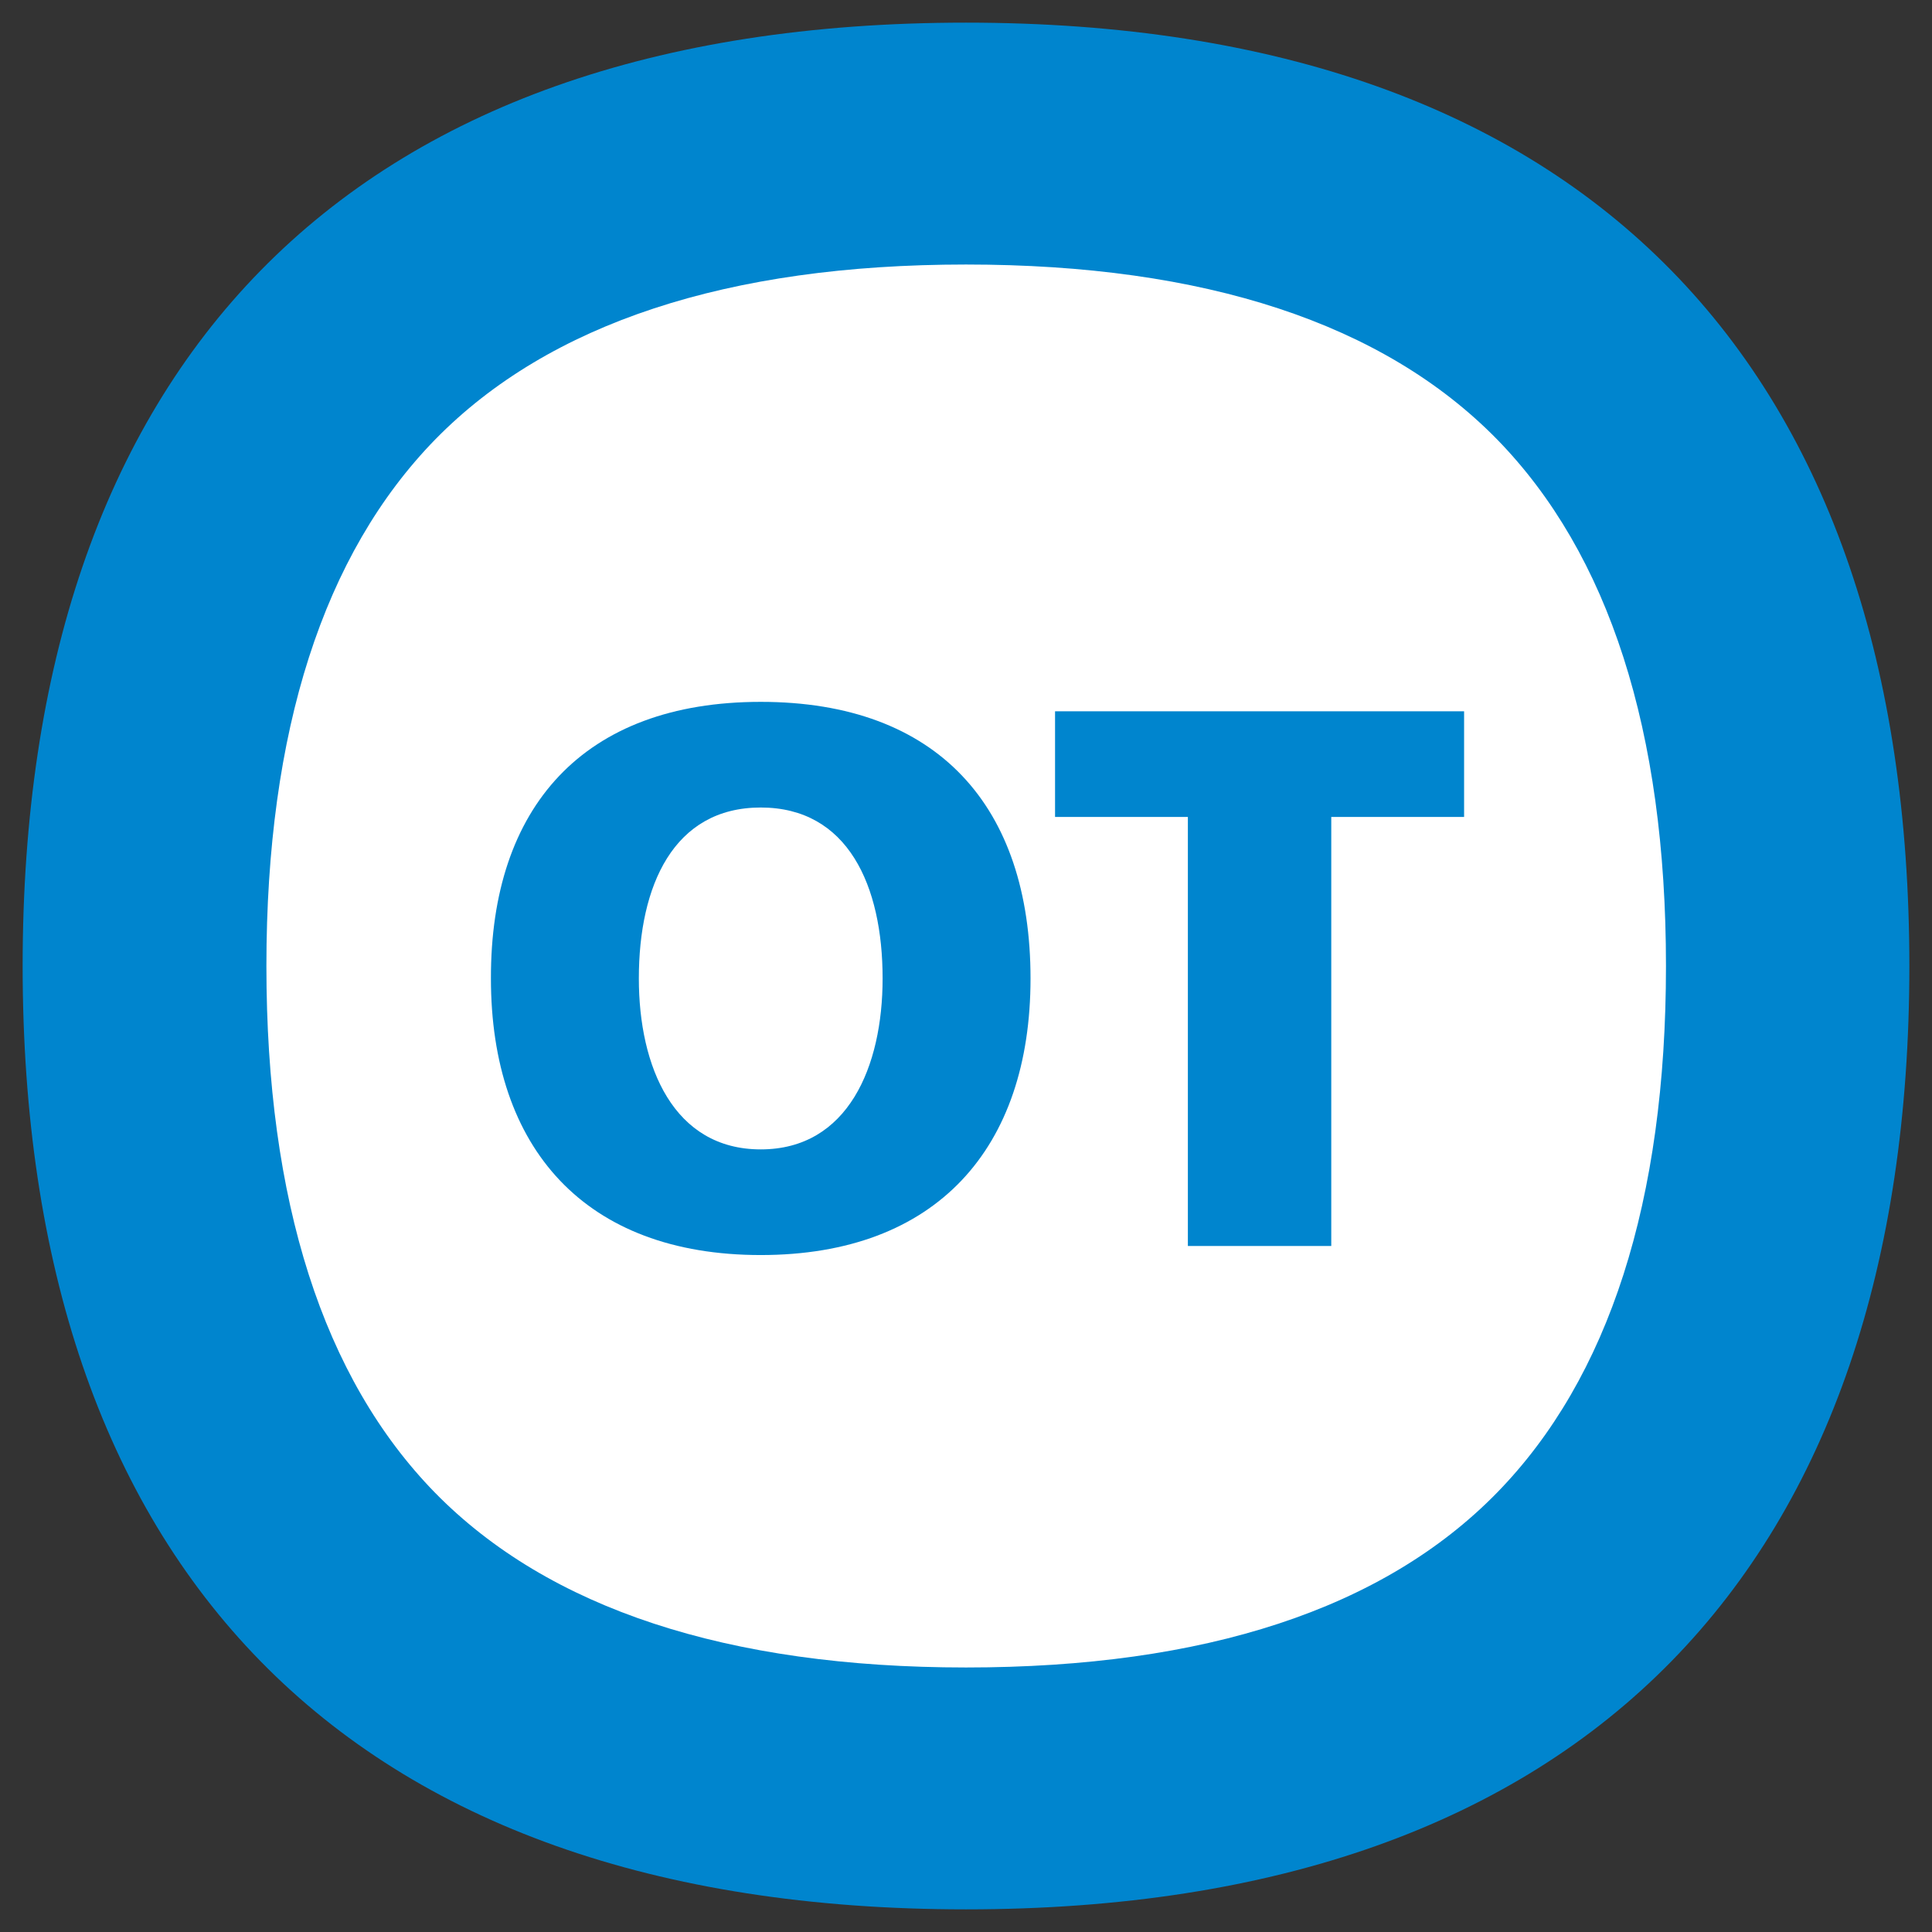
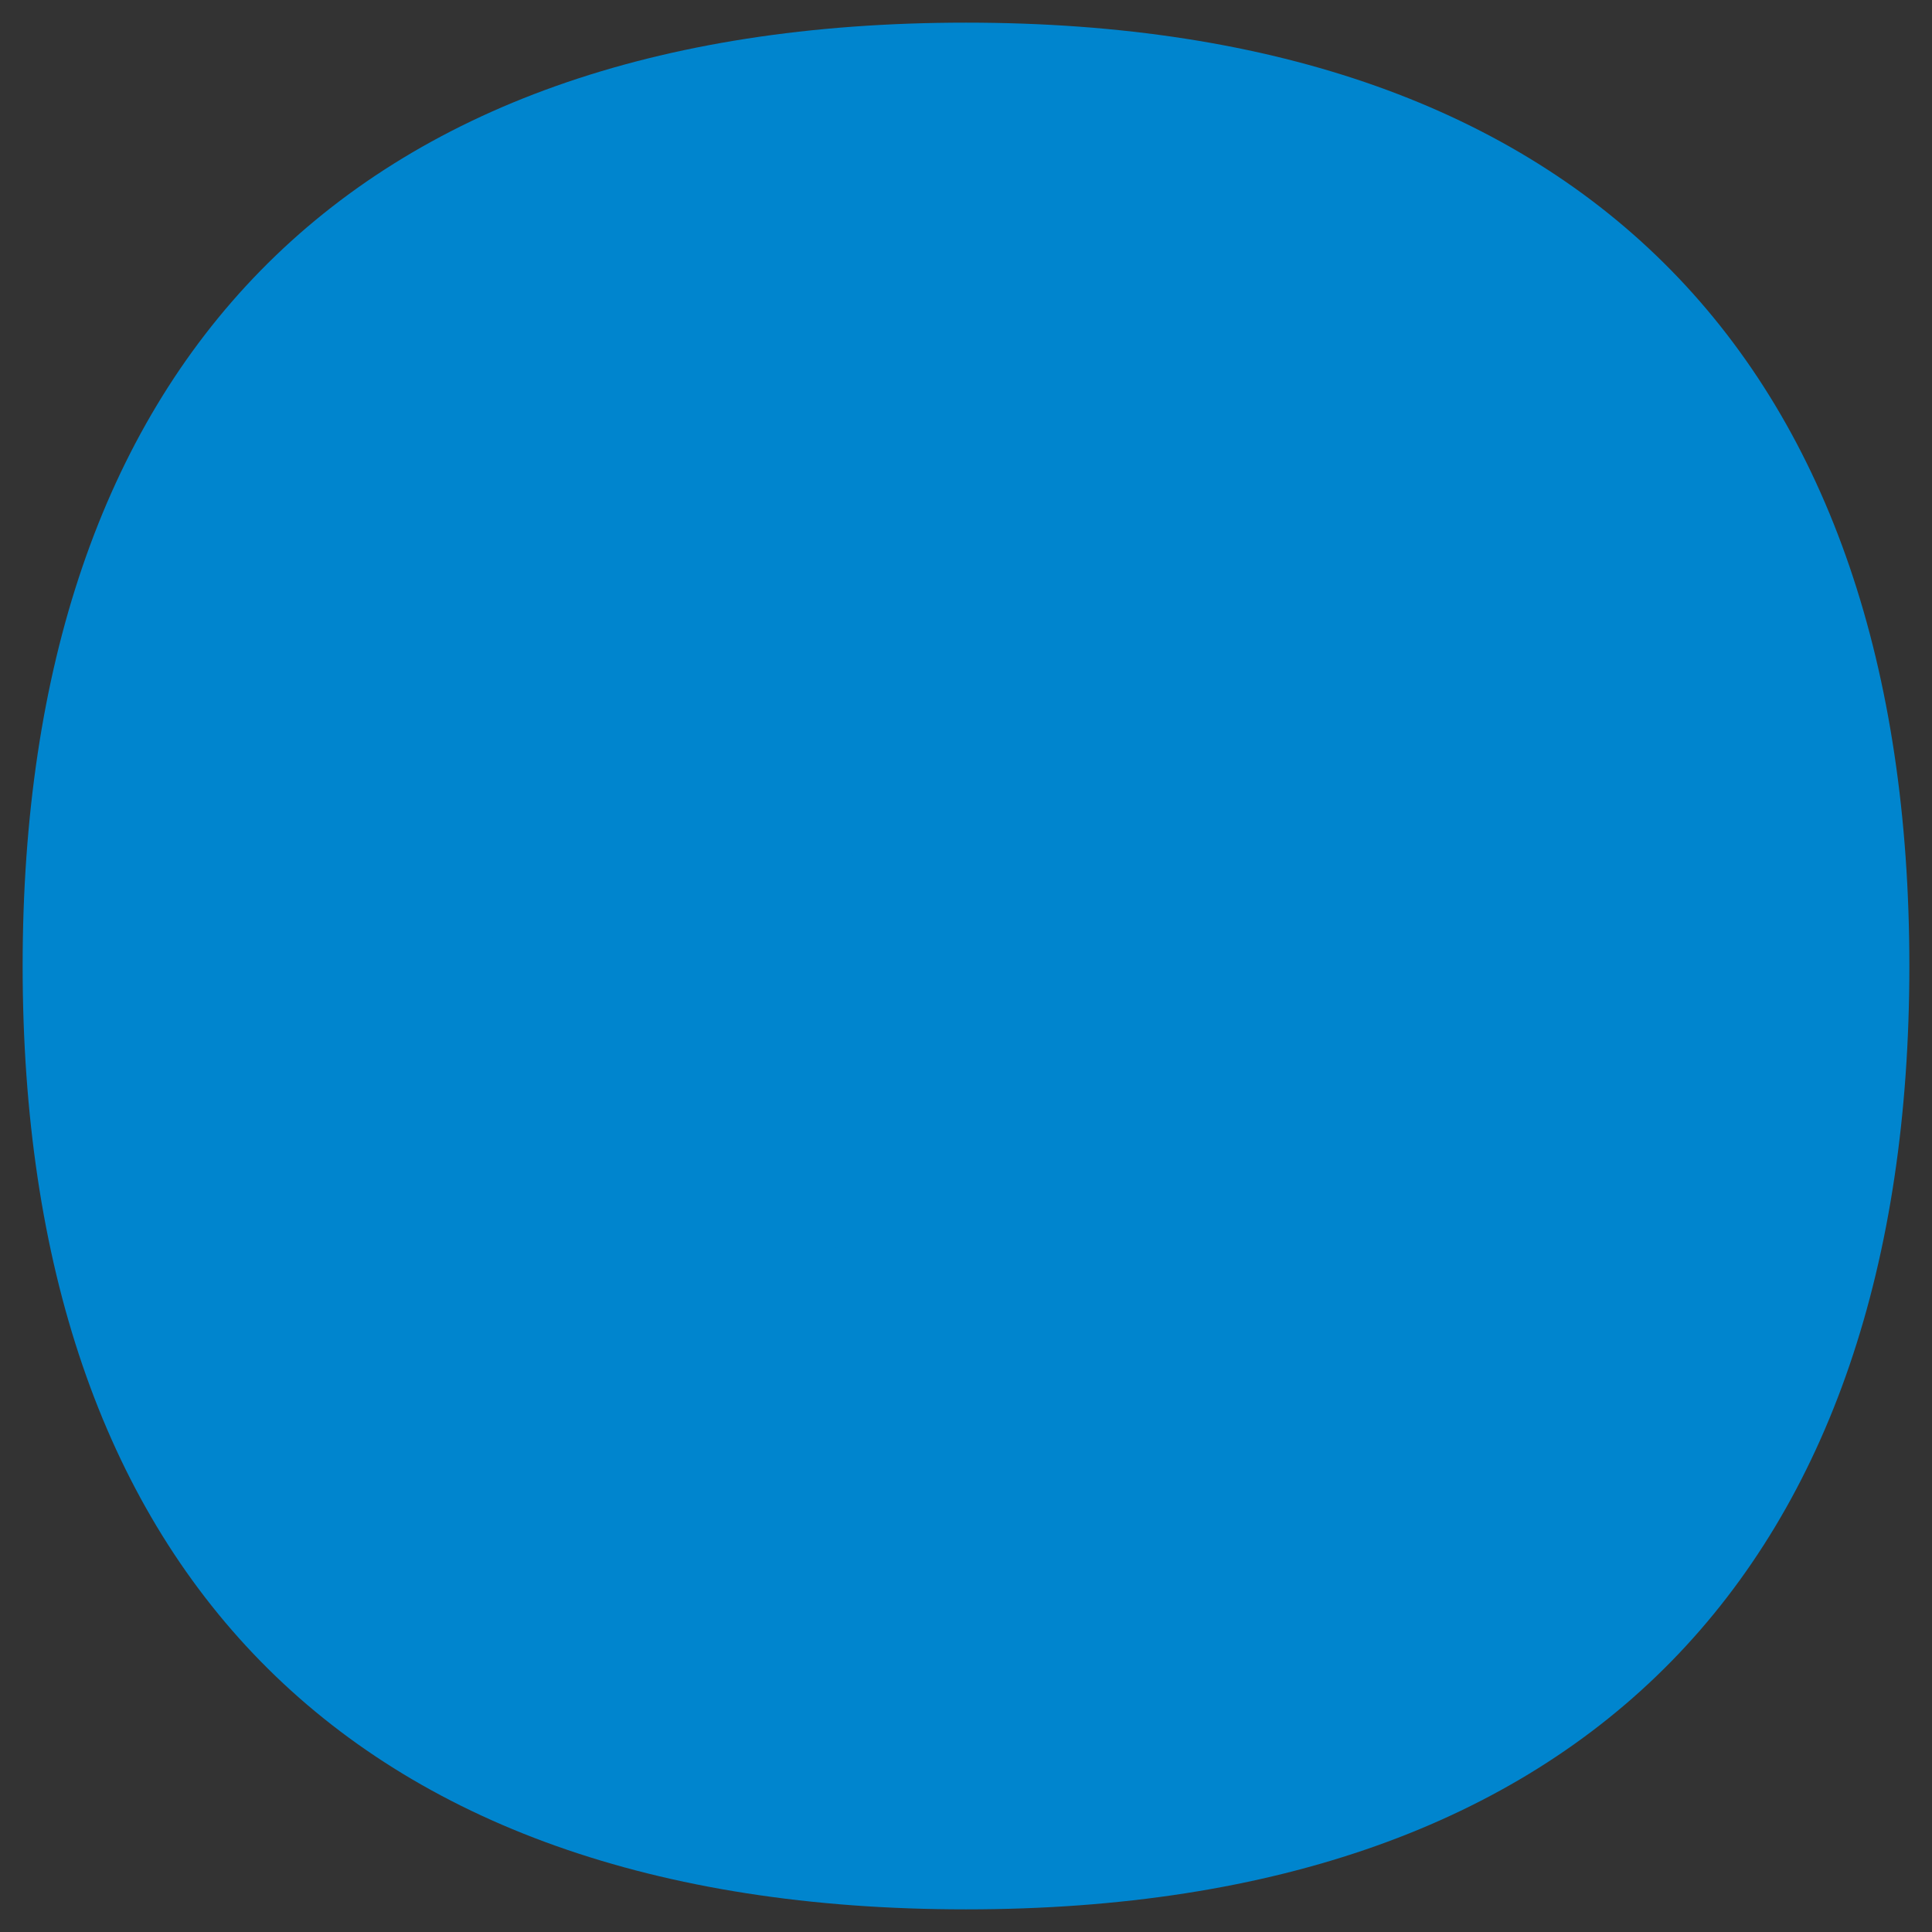
<svg xmlns="http://www.w3.org/2000/svg" x="0px" y="0px" width="500px" height="500px" viewBox="0 0 512 512">
  <rect x="0" y="0" width="512" height="512" fill="#333333" stroke="none" />
  <g id="ll-odakyu-electric-railway-bb-ot.svg">
    <path fill="#0085CE" d="M256,6C90.9,6,6,97.8,6,256c0,158.1,84.9,250,250,250c165.1,0,250-91.9,250-250   C506,97.8,421.1,6,256,6" />
-     <path id="w_2_" fill="#FFFFFF" d="M256,70.1c63.3,0,110.6,15.6,140.7,46.3c29.7,30.4,44.8,77.3,44.8,139.6   c0,62.3-15.1,109.2-44.8,139.6c-30.1,30.8-77.4,46.3-140.7,46.3c-63.2,0-110.6-15.6-140.7-46.3C85.6,365.2,70.6,318.3,70.6,256   c0-62.3,15.1-109.2,44.8-139.6C145.5,85.7,192.8,70.1,256,70.1" />
-     <polygon id="t_5_" fill="#0085CE" points="314.8,216.5 279.6,216.5 279.6,188.5 388,188.5 388,216.5 352.8,216.5 352.8,330.2     314.8,330.2   " />
    <path id="o_1_" fill="#0085CE" d="M201.6,186c47,0,71.5,27.8,71.5,73.3c0,45-24.9,73.3-71.5,73.3c-46.6,0-71.5-28.3-71.5-73.3    C130,213.9,154.6,186,201.6,186 M201.6,304.6c23.1,0,32.3-21.9,32.3-45.3c0-24.6-9.2-45.3-32.3-45.3c-23.1,0-32.3,20.7-32.3,45.3    C169.3,282.7,178.5,304.6,201.6,304.6" />
  </g>
</svg>